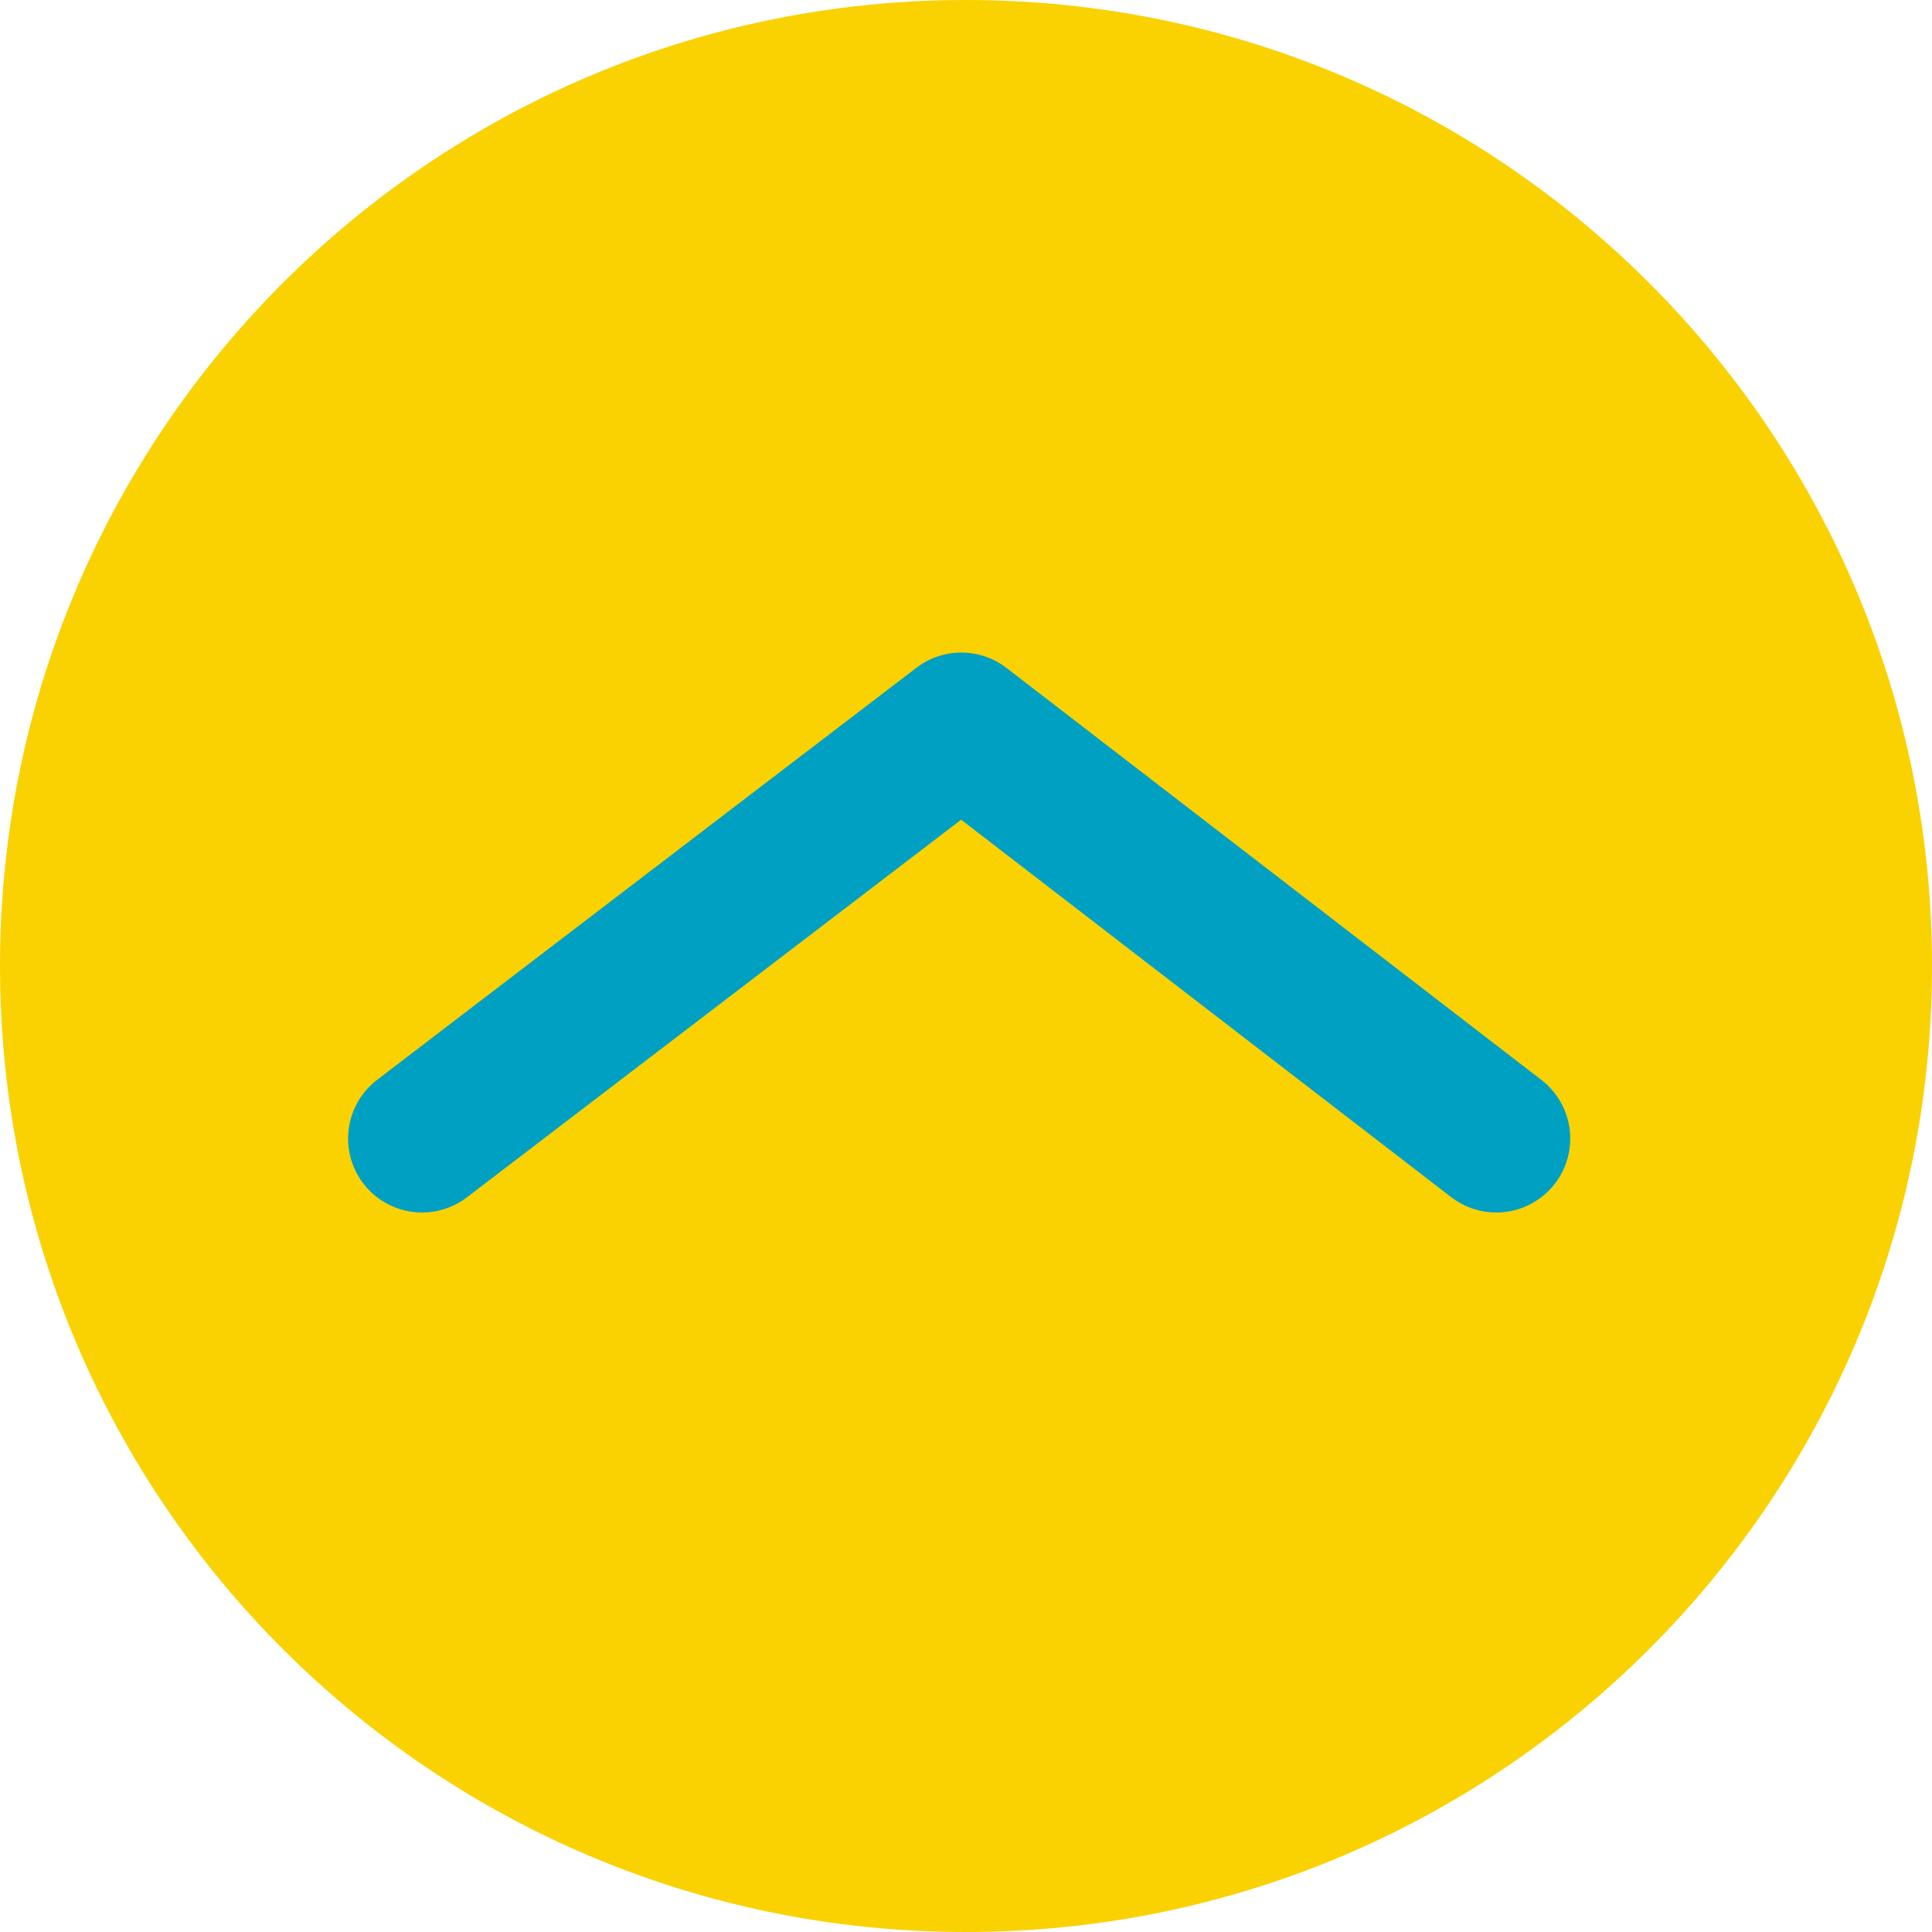
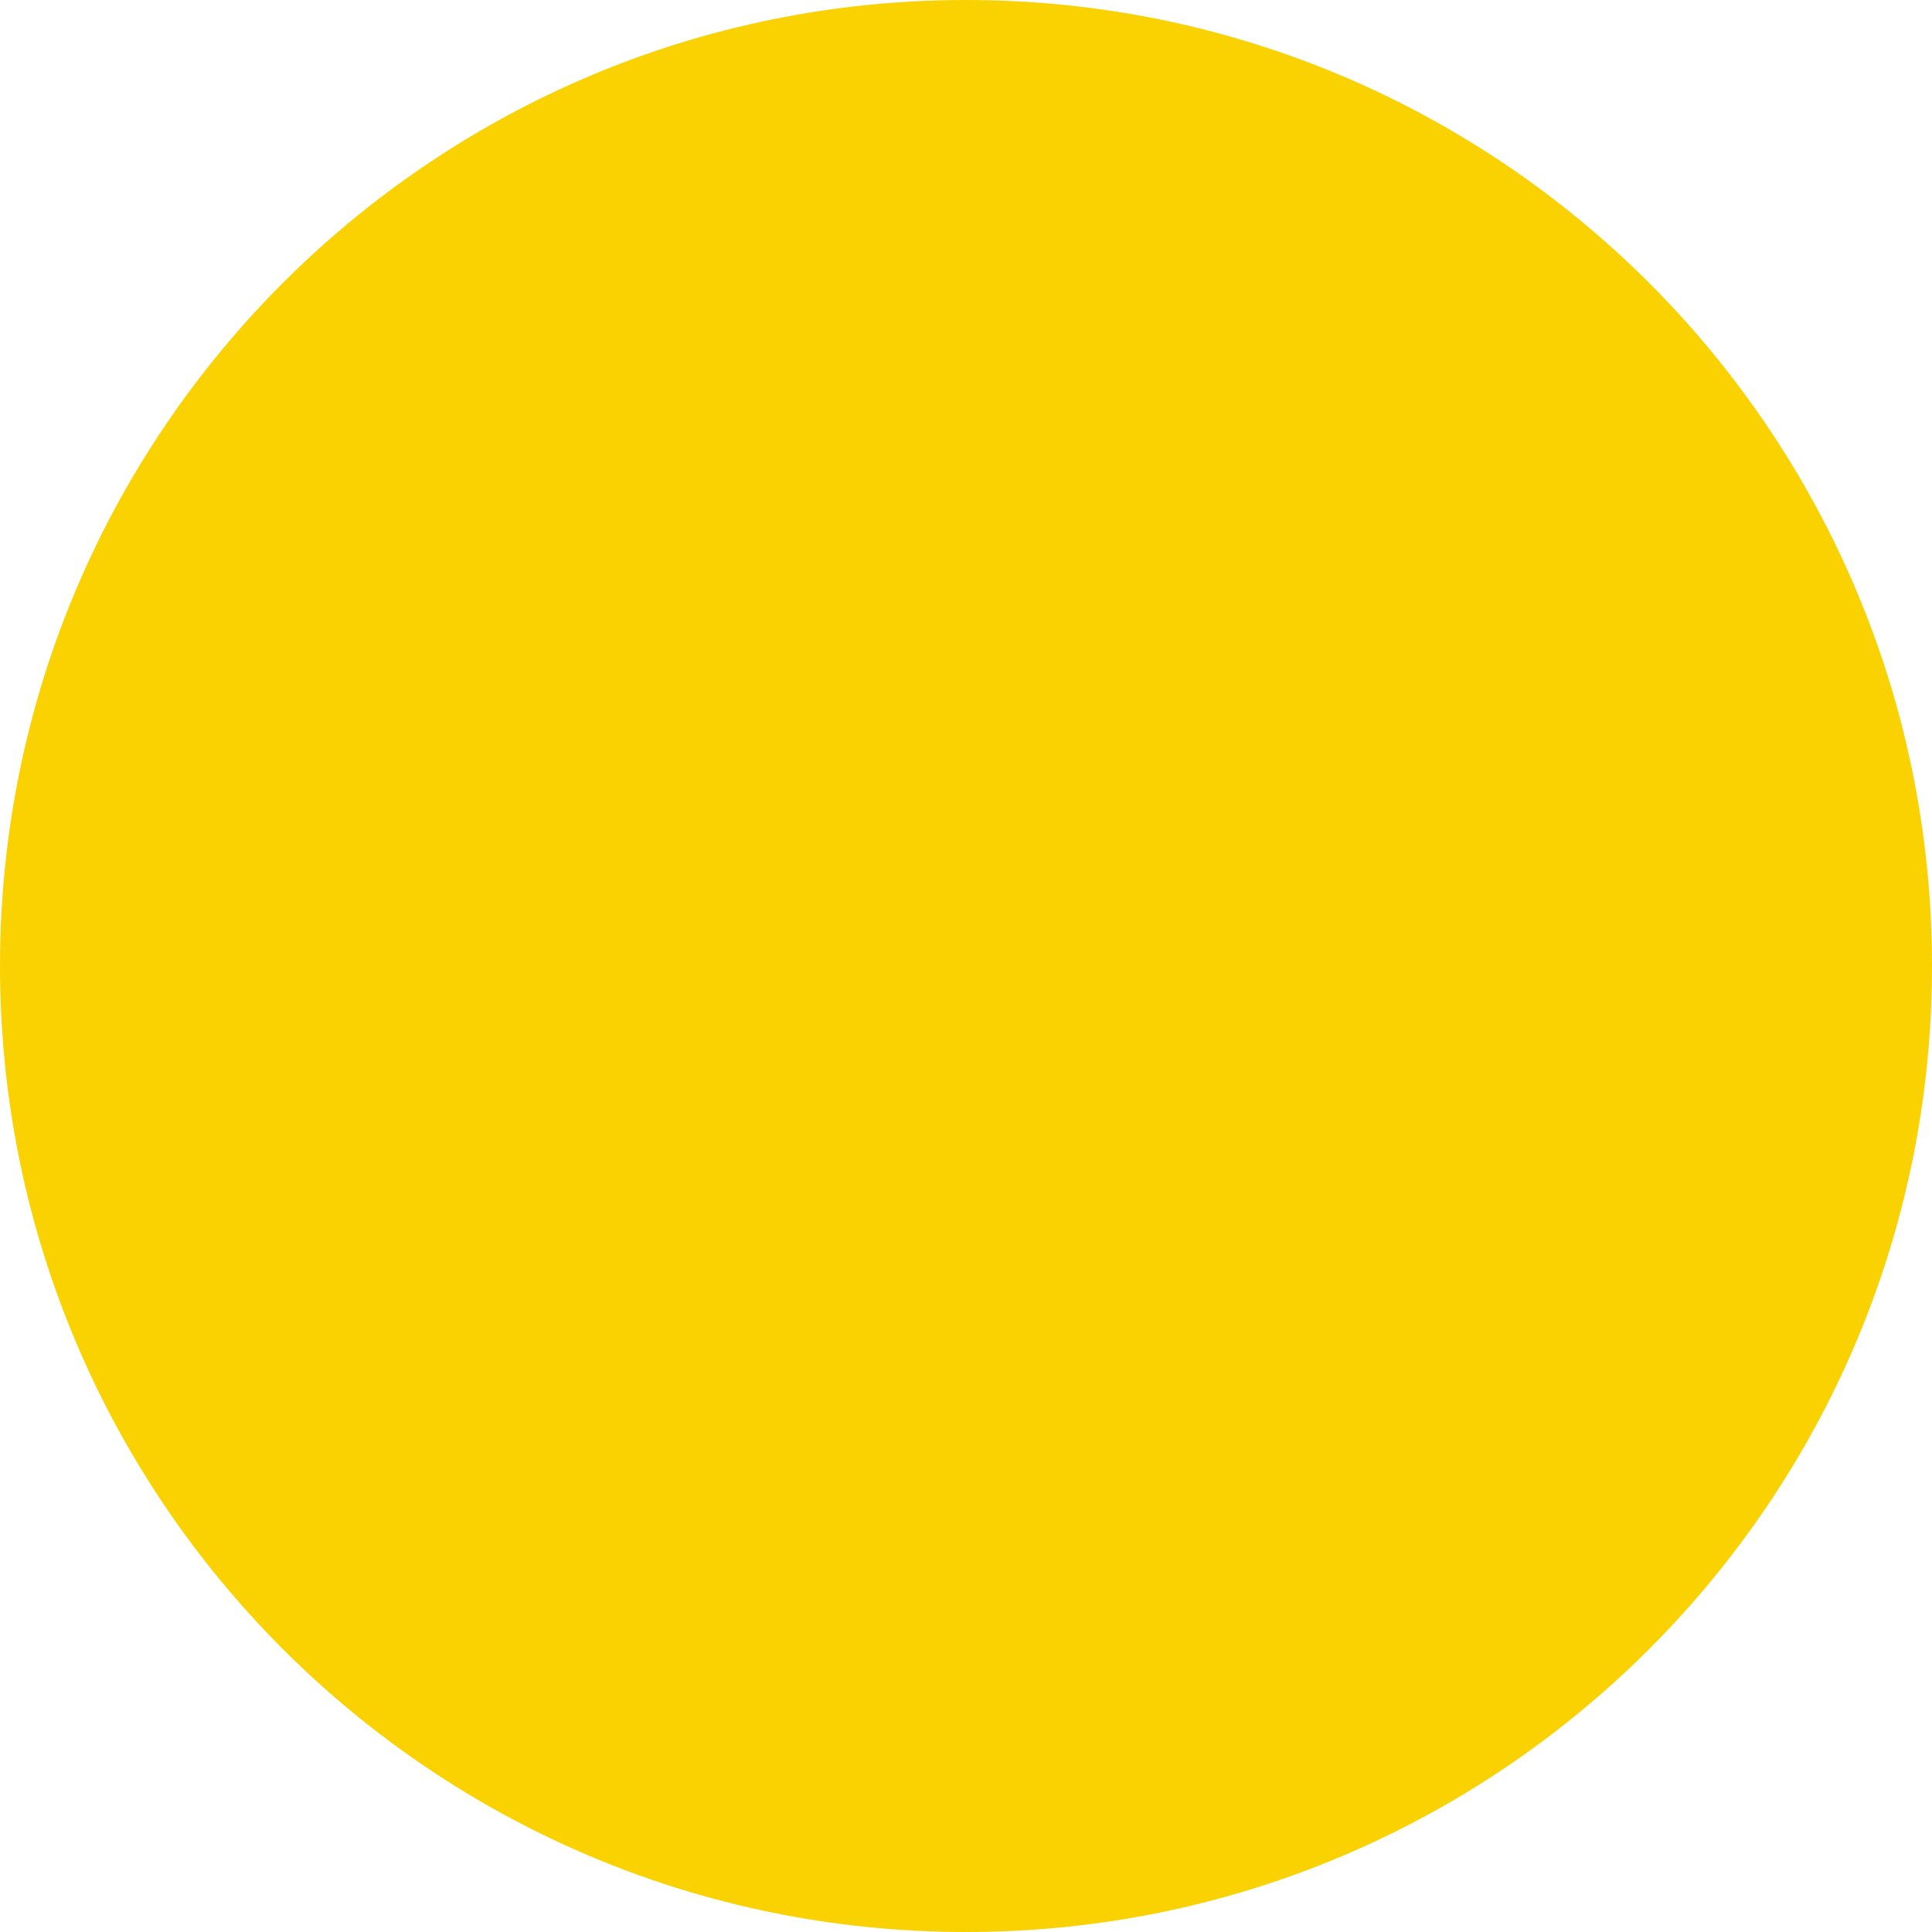
<svg xmlns="http://www.w3.org/2000/svg" viewBox="0 0 58 58">
  <defs>
    <style>.d{fill:#fad201;}.e{fill:none;stroke:#00a0c3;stroke-linecap:round;stroke-linejoin:round;stroke-width:4.44px;}</style>
  </defs>
  <g id="a" />
  <g id="b">
    <g id="c">
      <g>
        <path class="d" d="M58,29c0,16.02-12.98,29-29,29S0,45.02,0,29,12.98,0,29,0s29,12.98,29,29Z" />
-         <polyline class="e" points="44.92 34.18 28.86 21.81 12.67 34.18" />
      </g>
    </g>
  </g>
</svg>